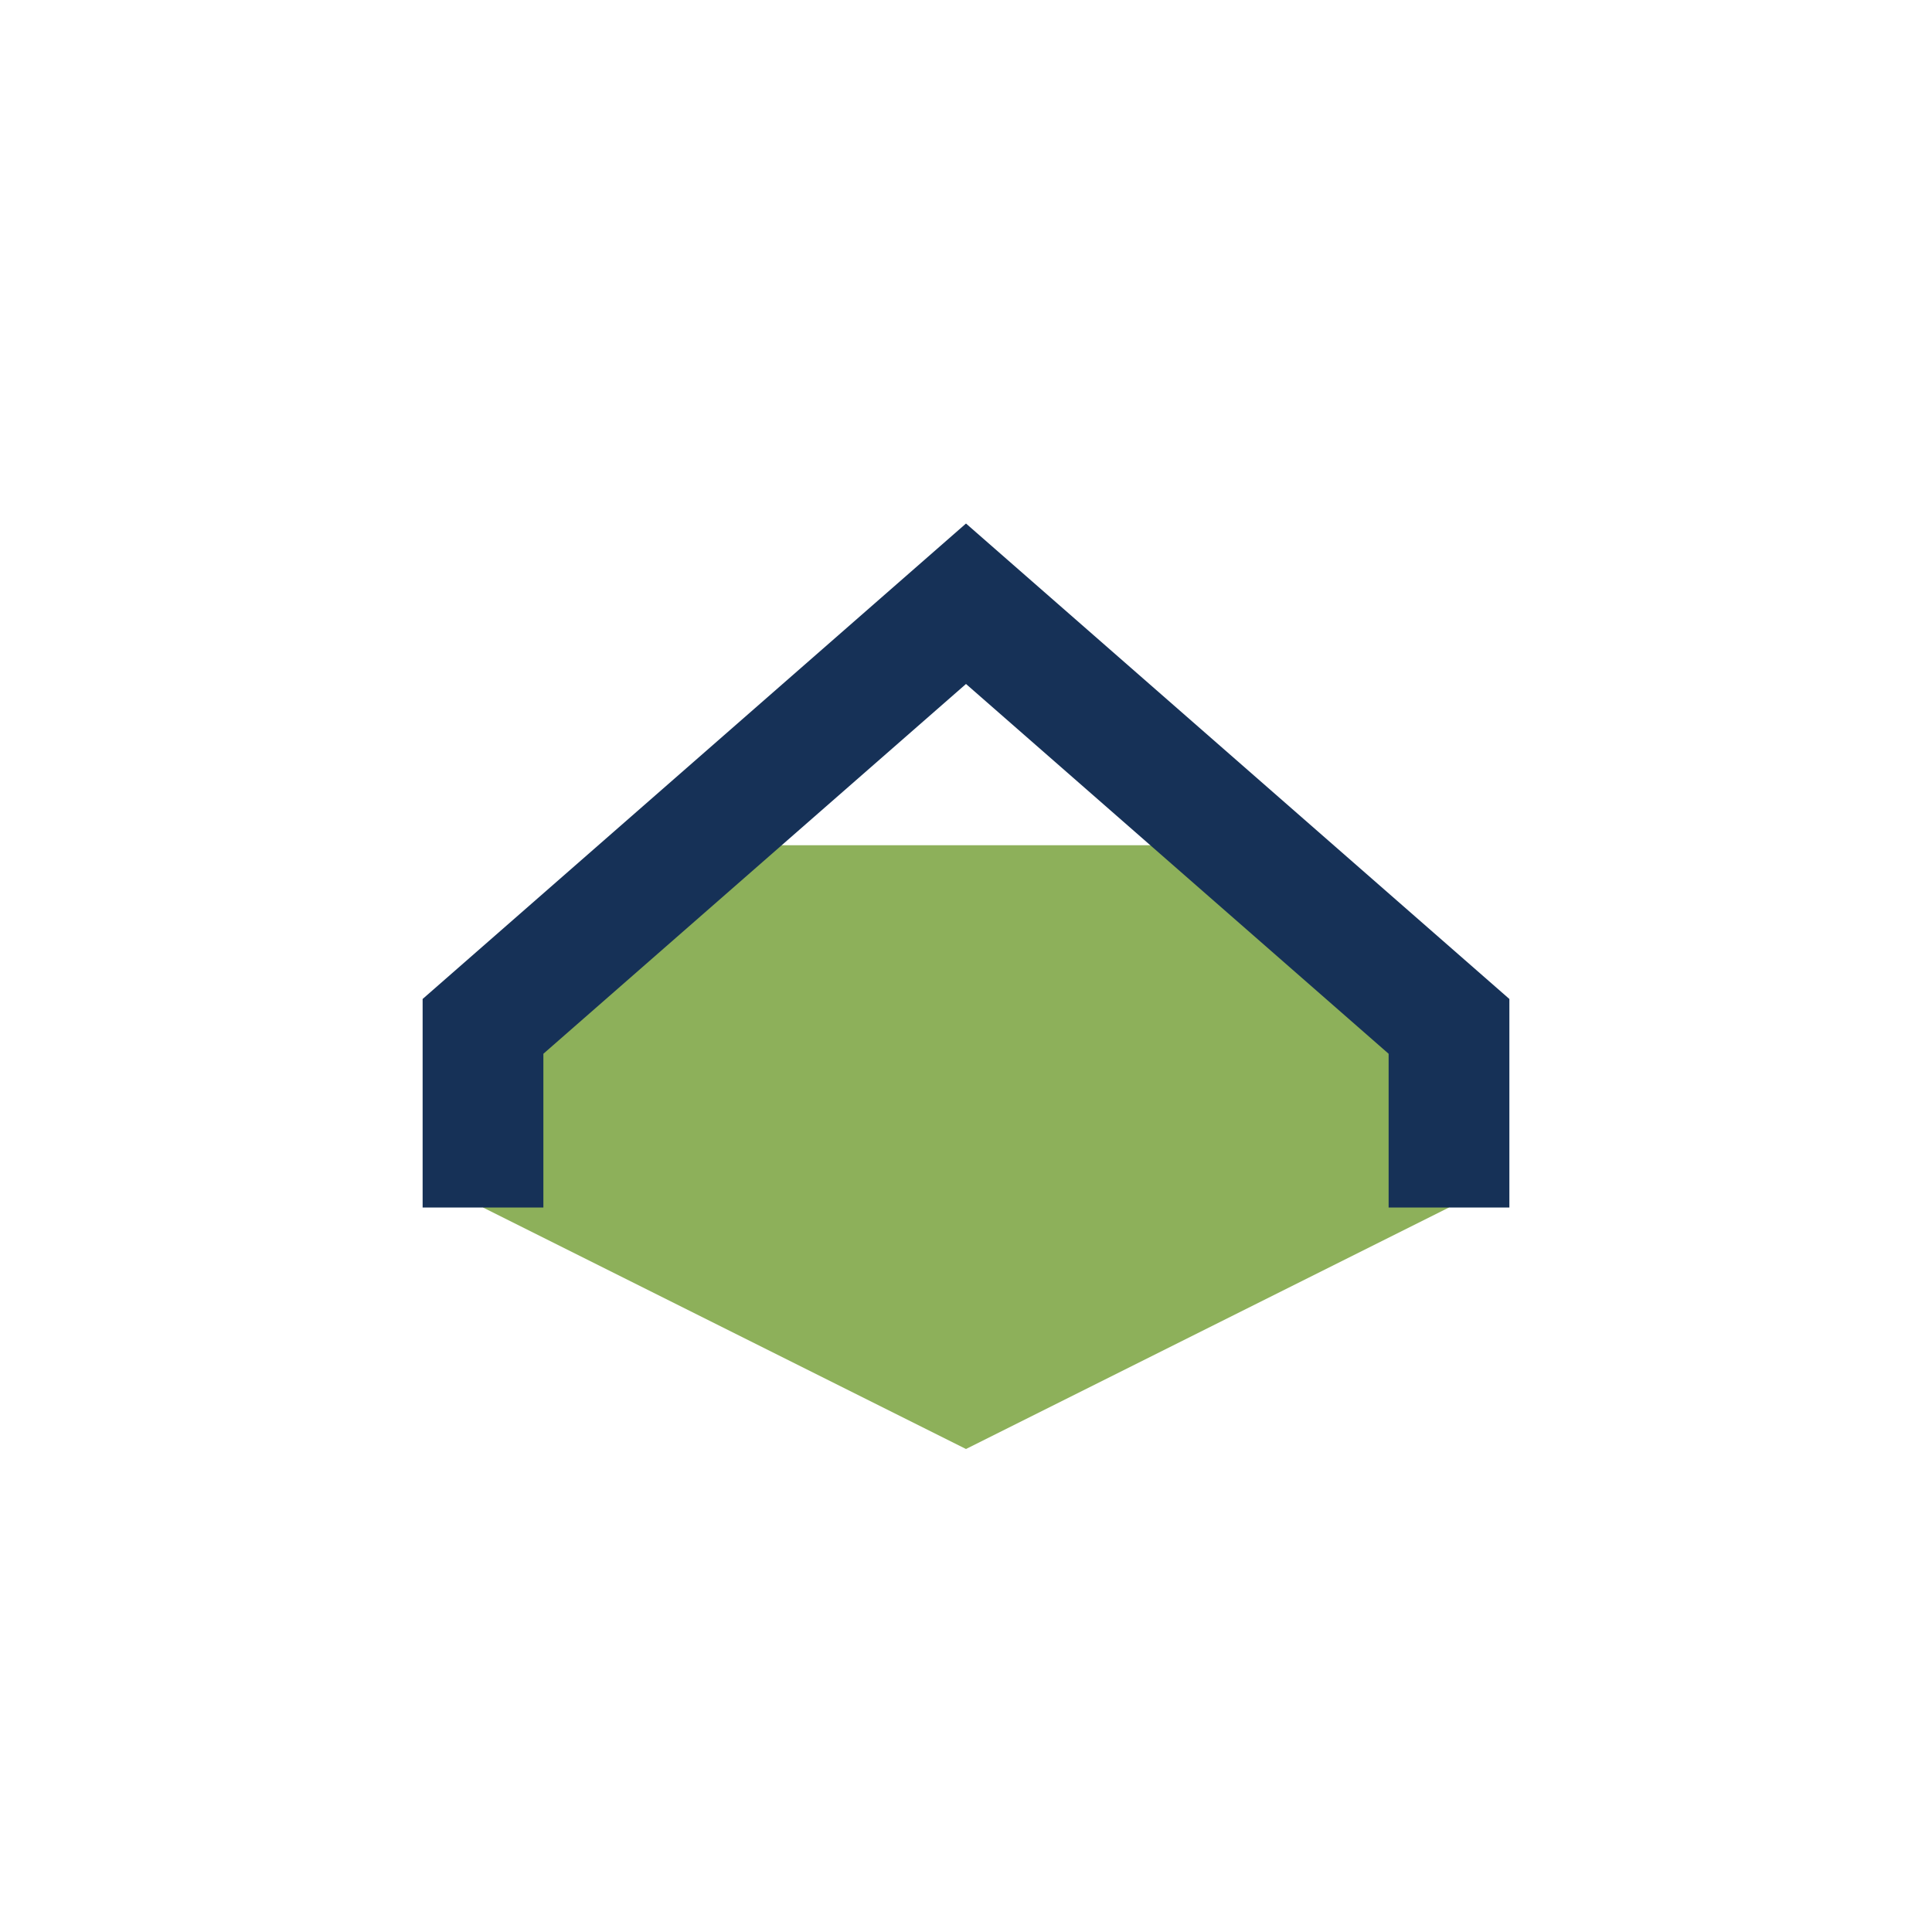
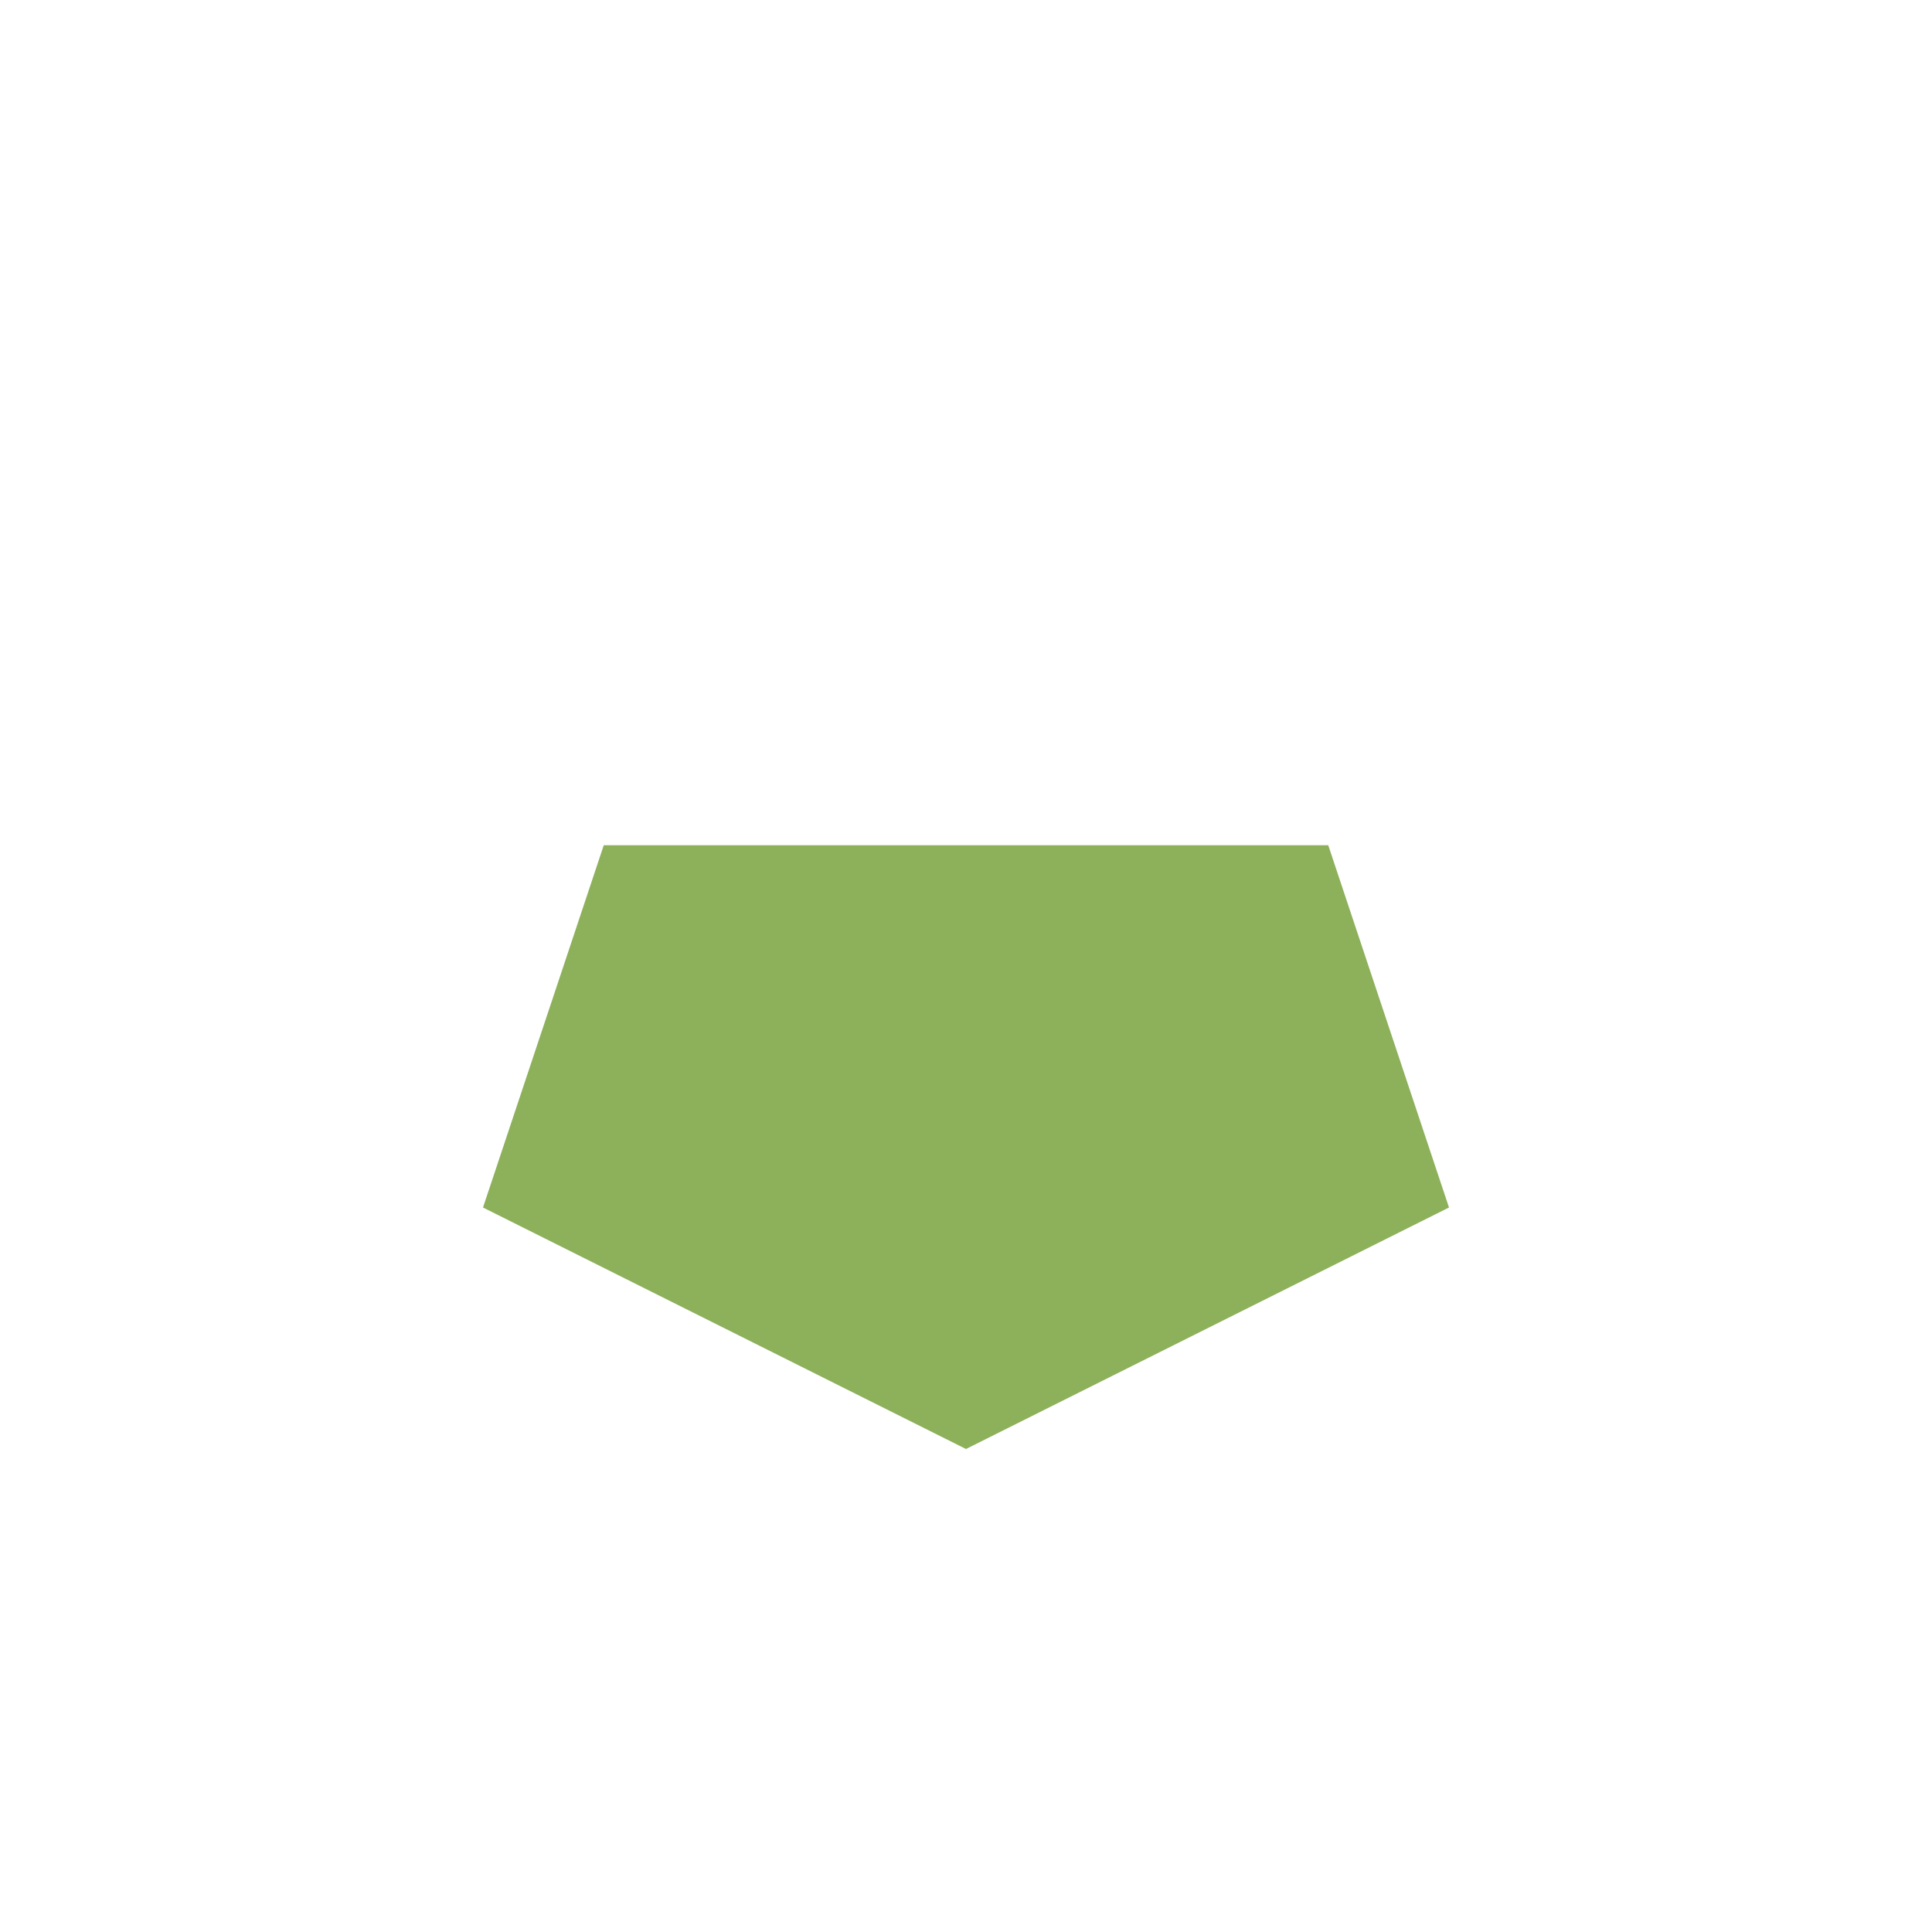
<svg xmlns="http://www.w3.org/2000/svg" width="32" height="32" viewBox="0 0 32 32">
  <path d="M8 20l8 4 8-4-2-6H10l-2 6z" fill="#8DB05A" />
-   <path d="M8 20v-3l8-7 8 7v3" fill="none" stroke="#163157" stroke-width="2" />
</svg>